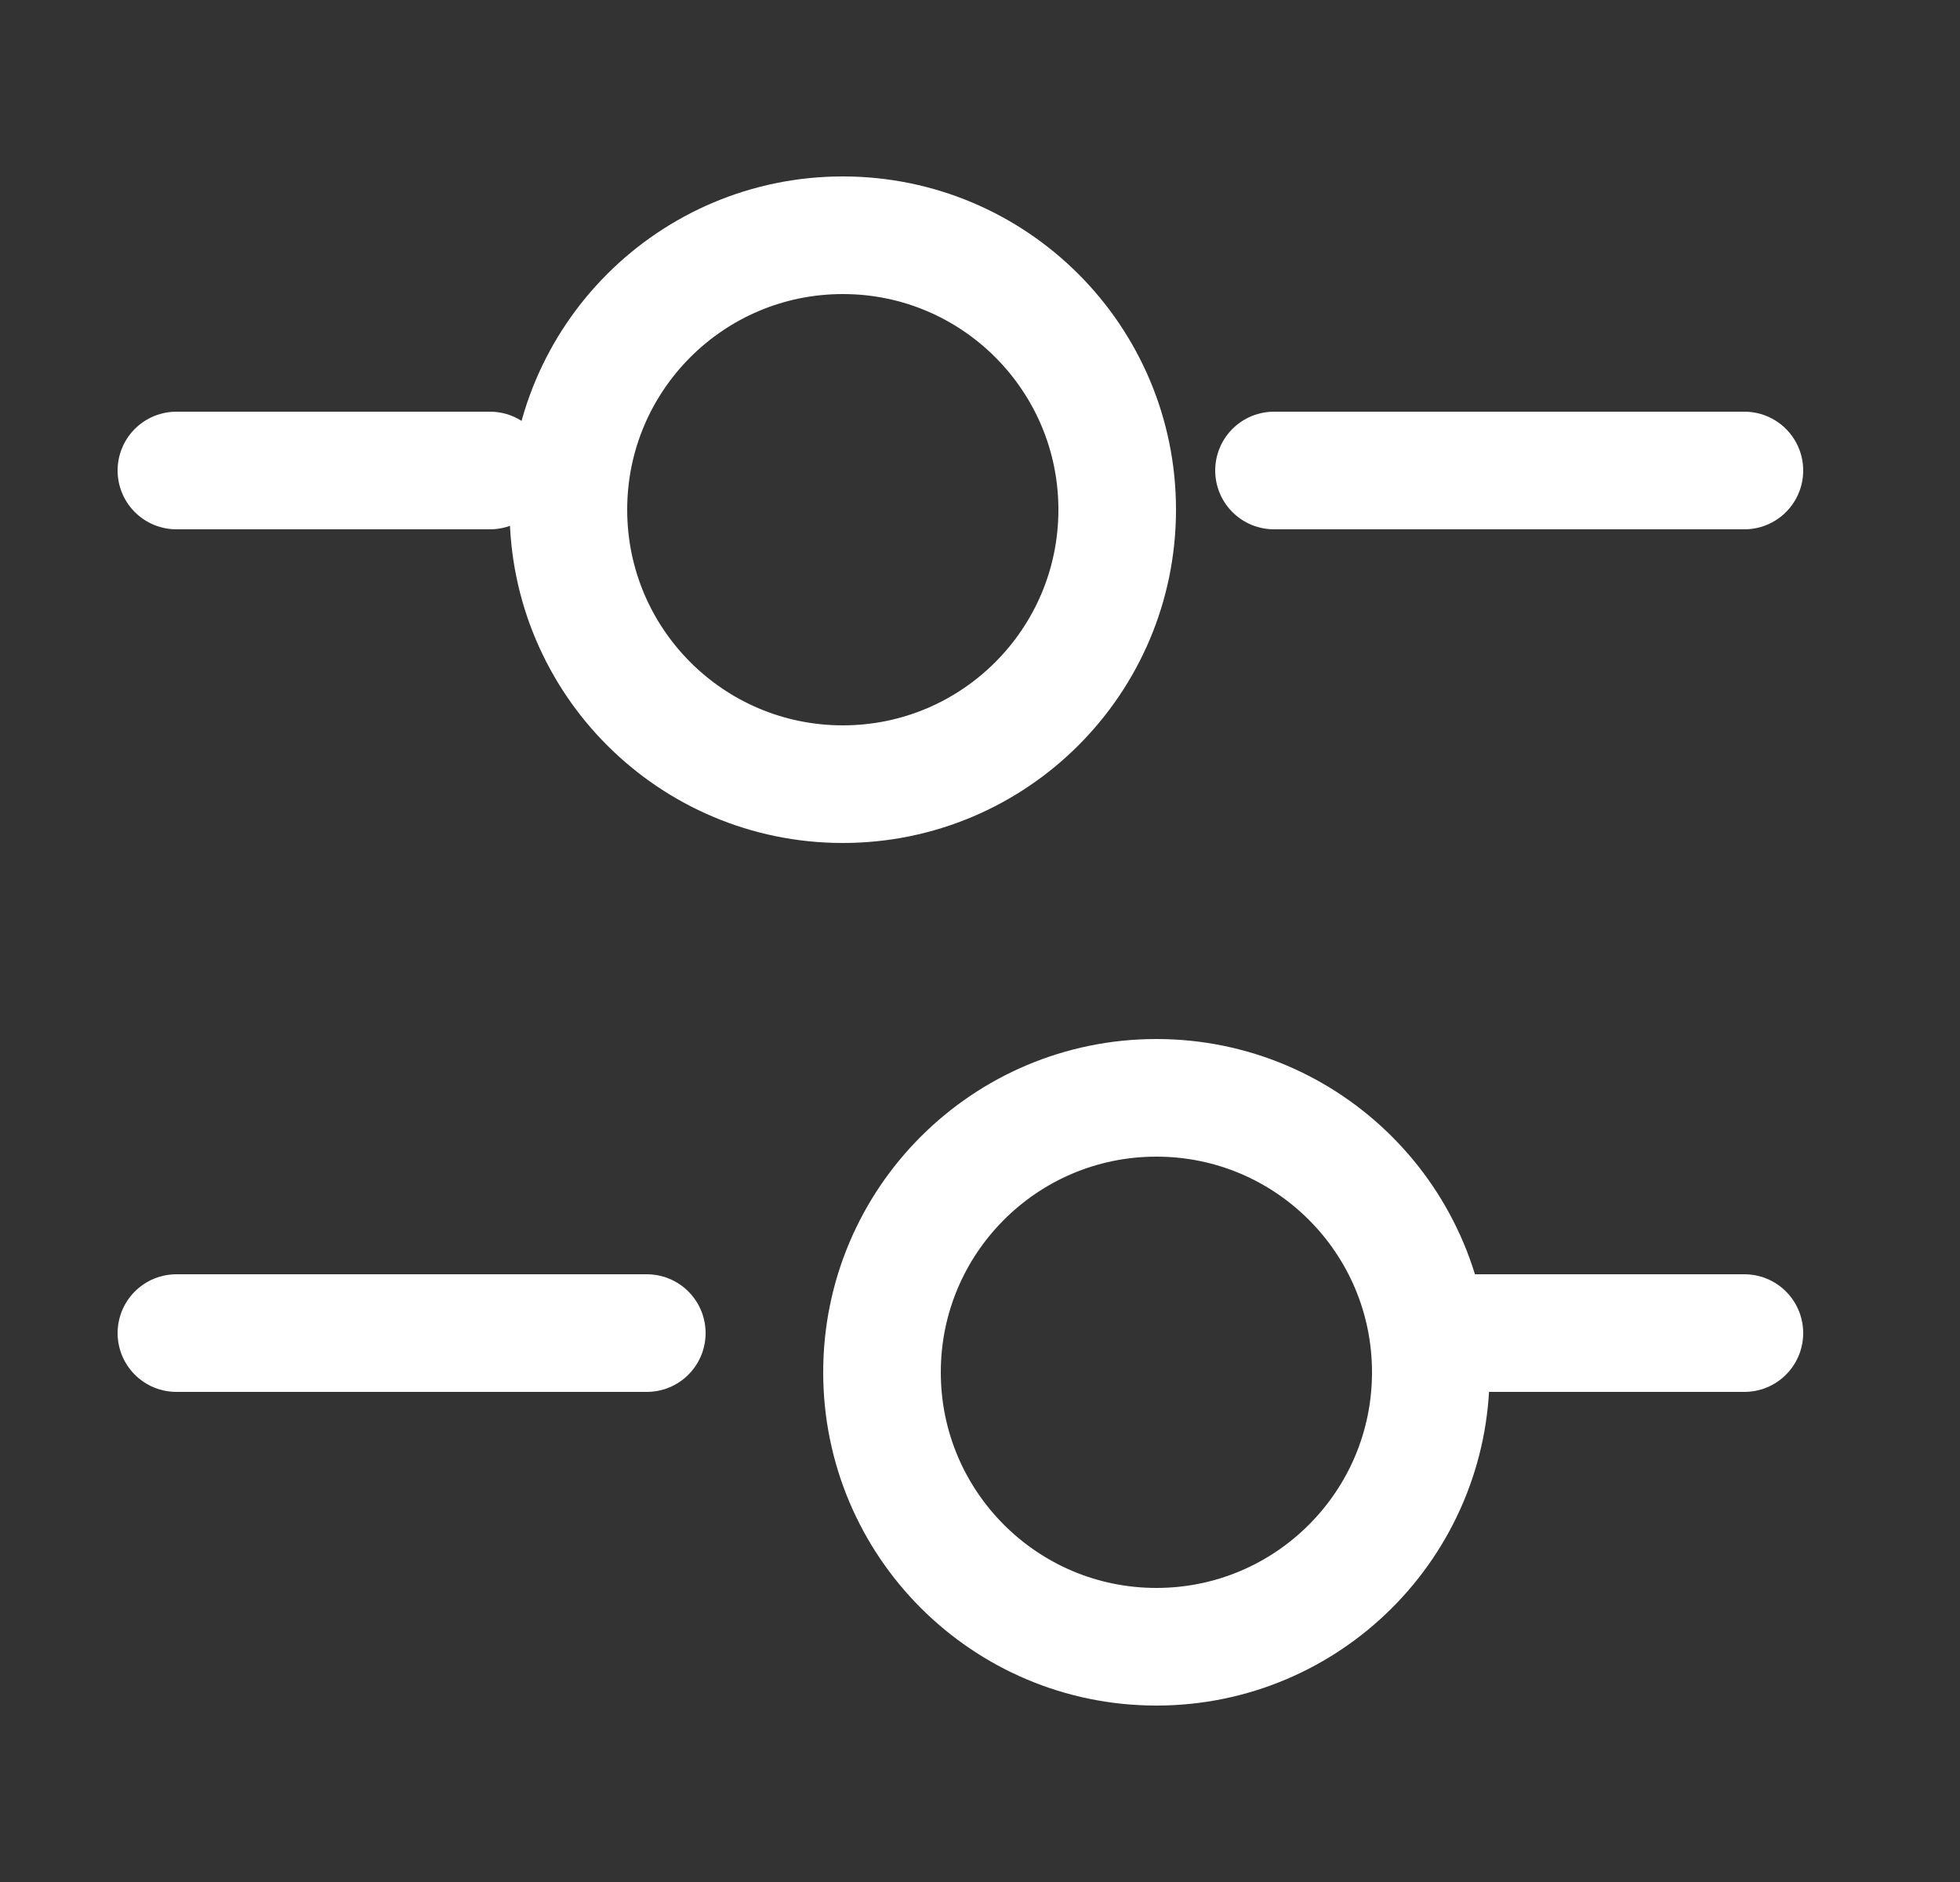
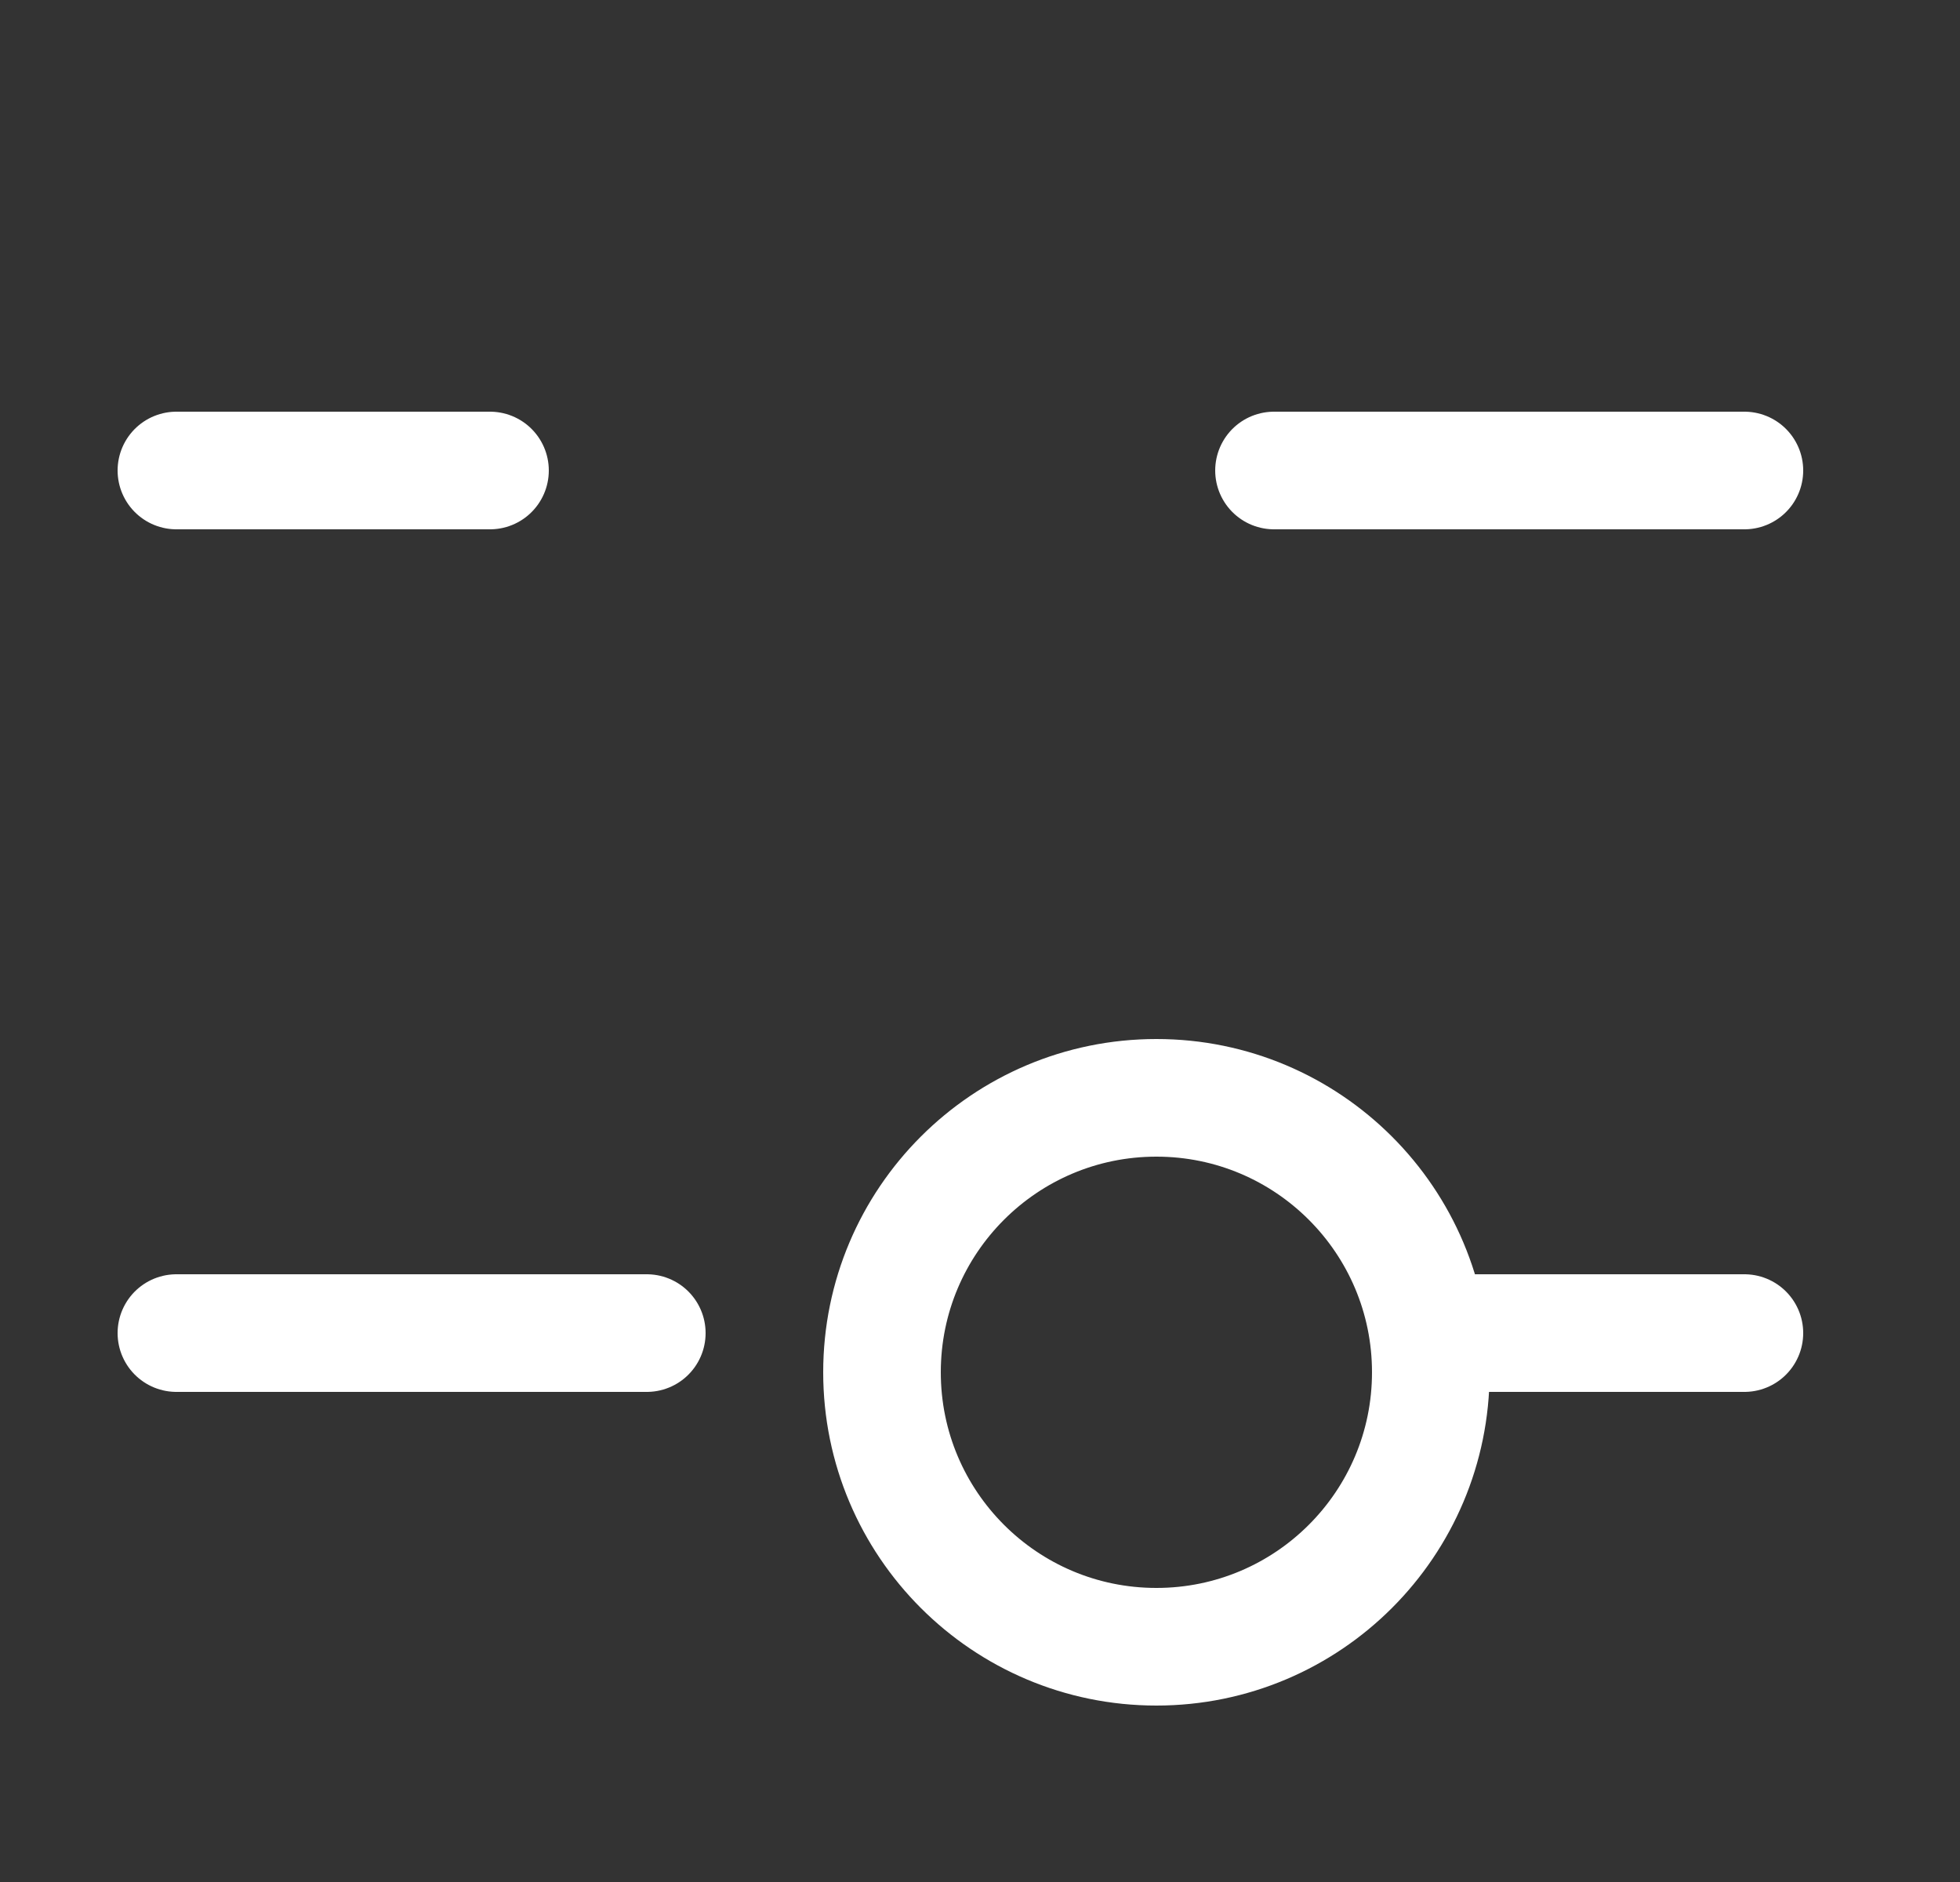
<svg xmlns="http://www.w3.org/2000/svg" width="25" height="24" viewBox="0 0 25 24" fill="none">
  <rect x="0" y="0" width="25" height="24" fill="#333333" stroke="none" />
  <g>
    <path d="M22.25 6H16.25" stroke="#FFFFFF" stroke-width="1.5" stroke-miterlimit="10" stroke-linecap="round" stroke-linejoin="round" />
    <path d="M6.25 6H2.25" stroke="#FFFFFF" stroke-width="1.5" stroke-miterlimit="10" stroke-linecap="round" stroke-linejoin="round" />
-     <path d="M10.75 10C12.683 10 14.25 8.433 14.25 6.5C14.25 4.567 12.683 3 10.75 3C8.817 3 7.25 4.567 7.25 6.5C7.25 8.433 8.817 10 10.75 10Z" stroke="#FFFFFF" stroke-width="1.5" stroke-miterlimit="10" stroke-linecap="round" stroke-linejoin="round" />
    <path d="M22.25 17H18.25" stroke="#FFFFFF" stroke-width="1.5" stroke-miterlimit="10" stroke-linecap="round" stroke-linejoin="round" />
    <path d="M8.25 17H2.25" stroke="#FFFFFF" stroke-width="1.5" stroke-miterlimit="10" stroke-linecap="round" stroke-linejoin="round" />
    <path d="M14.75 21C16.683 21 18.25 19.433 18.25 17.5C18.25 15.567 16.683 14 14.75 14C12.817 14 11.25 15.567 11.25 17.5C11.25 19.433 12.817 21 14.75 21Z" stroke="#FFFFFF" stroke-width="1.5" stroke-miterlimit="10" stroke-linecap="round" stroke-linejoin="round" />
  </g>
</svg>